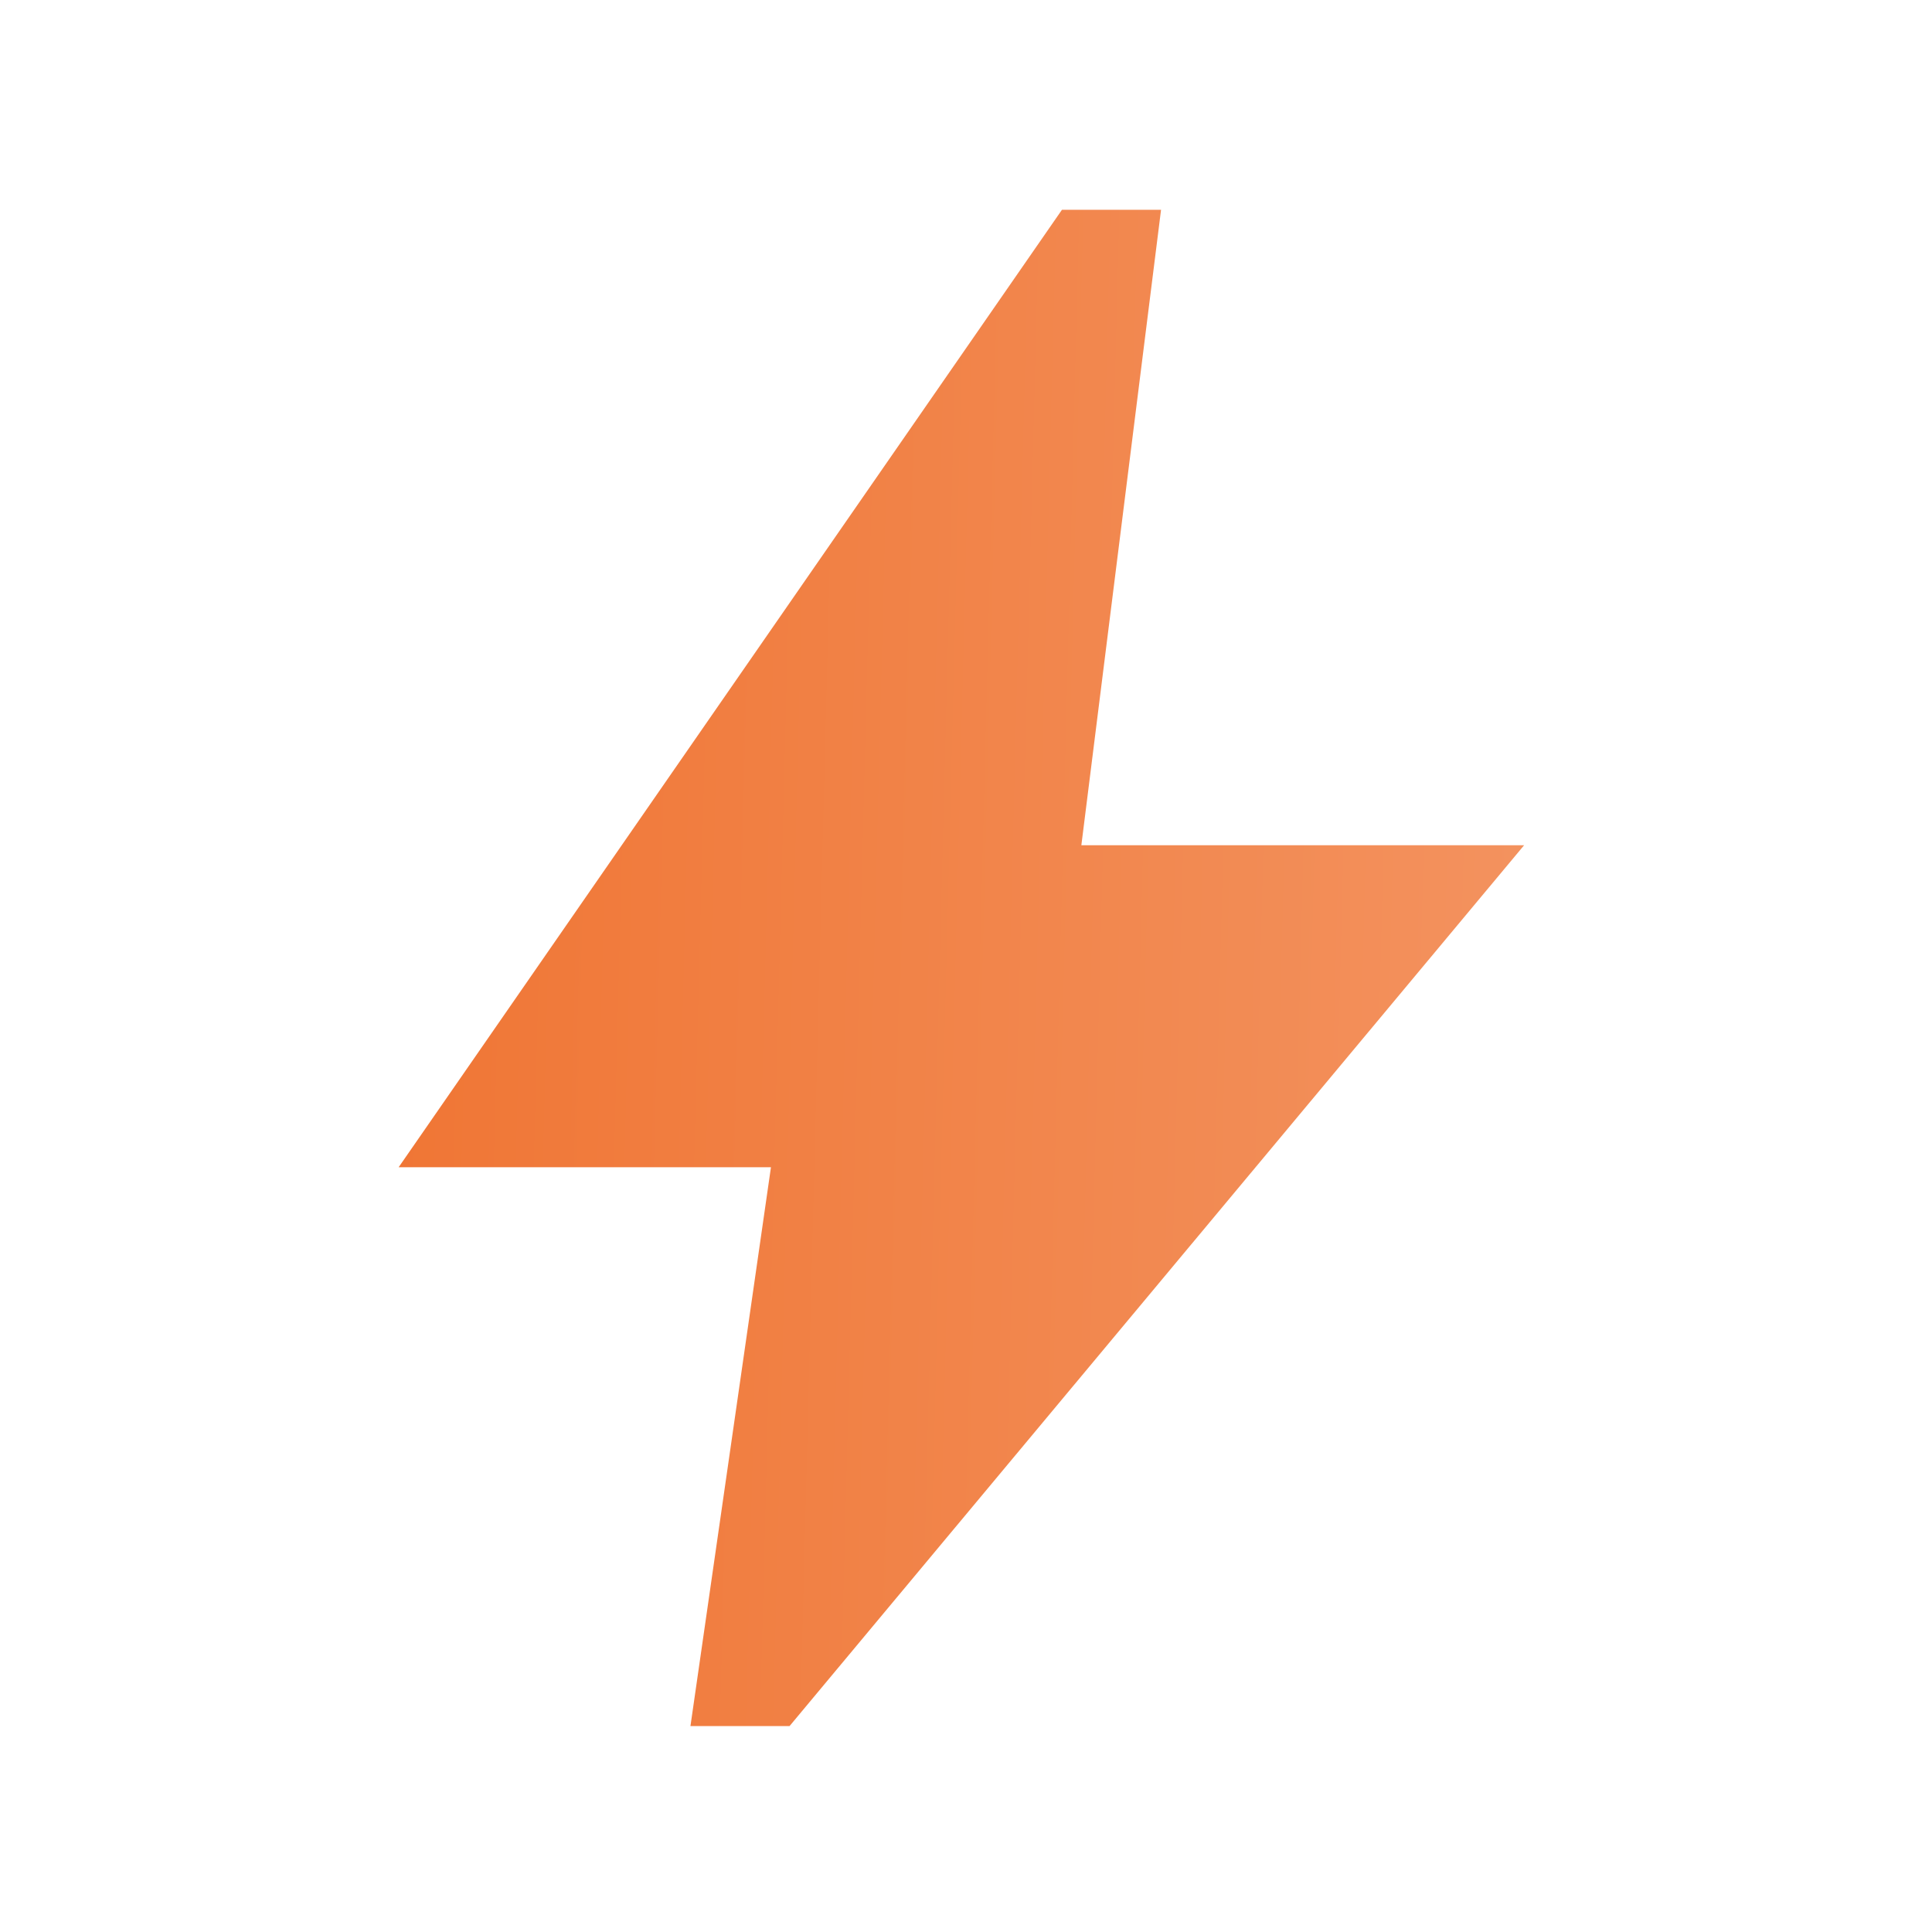
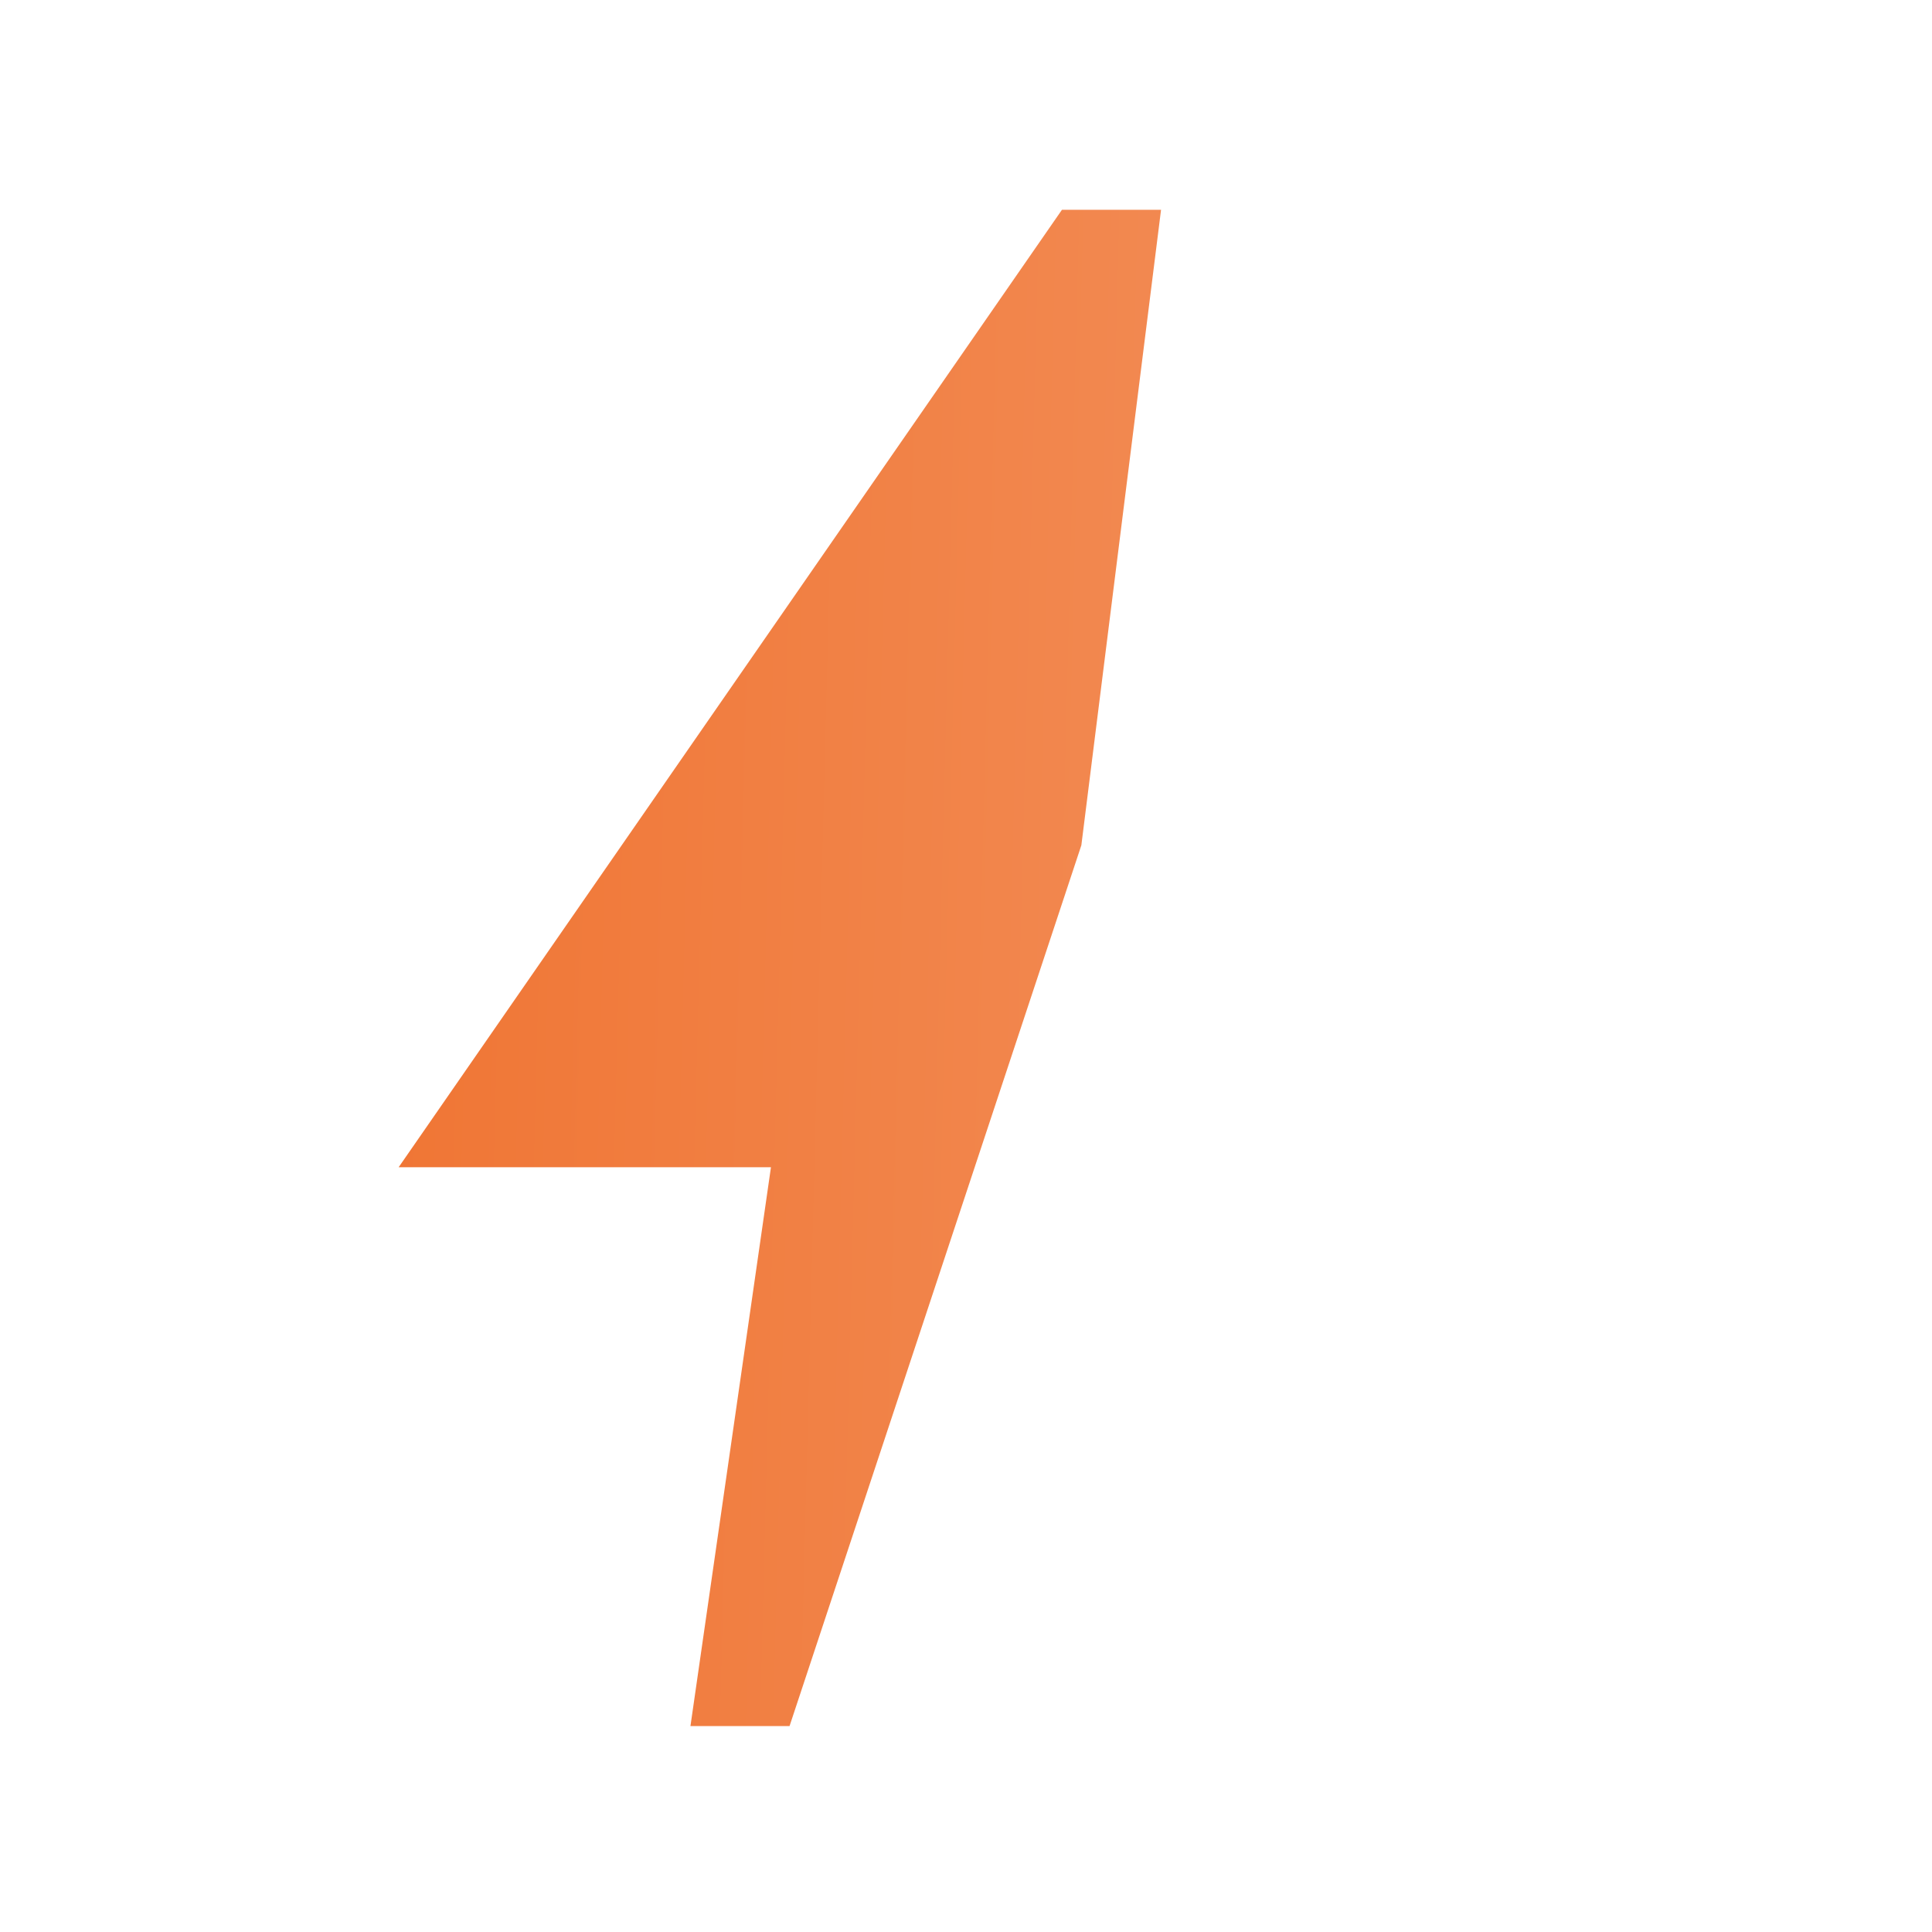
<svg xmlns="http://www.w3.org/2000/svg" width="24" height="24" viewBox="0 0 24 24" fill="none">
-   <path d="M8.577 21.442L9.577 14.5H4.952L13.192 2.606H14.423L13.433 10.5H18.933L9.808 21.442H8.577Z" fill="url(#paint0_linear_1865_4681)" />
+   <path d="M8.577 21.442L9.577 14.5H4.952L13.192 2.606H14.423L13.433 10.5L9.808 21.442H8.577Z" fill="url(#paint0_linear_1865_4681)" />
  <defs>
    <linearGradient id="paint0_linear_1865_4681" x1="4.952" y1="12.024" x2="45.741" y2="13.069" gradientUnits="userSpaceOnUse">
      <stop stop-color="#F07635" />
      <stop offset="1" stop-color="#F9C8AE" />
    </linearGradient>
  </defs>
</svg>